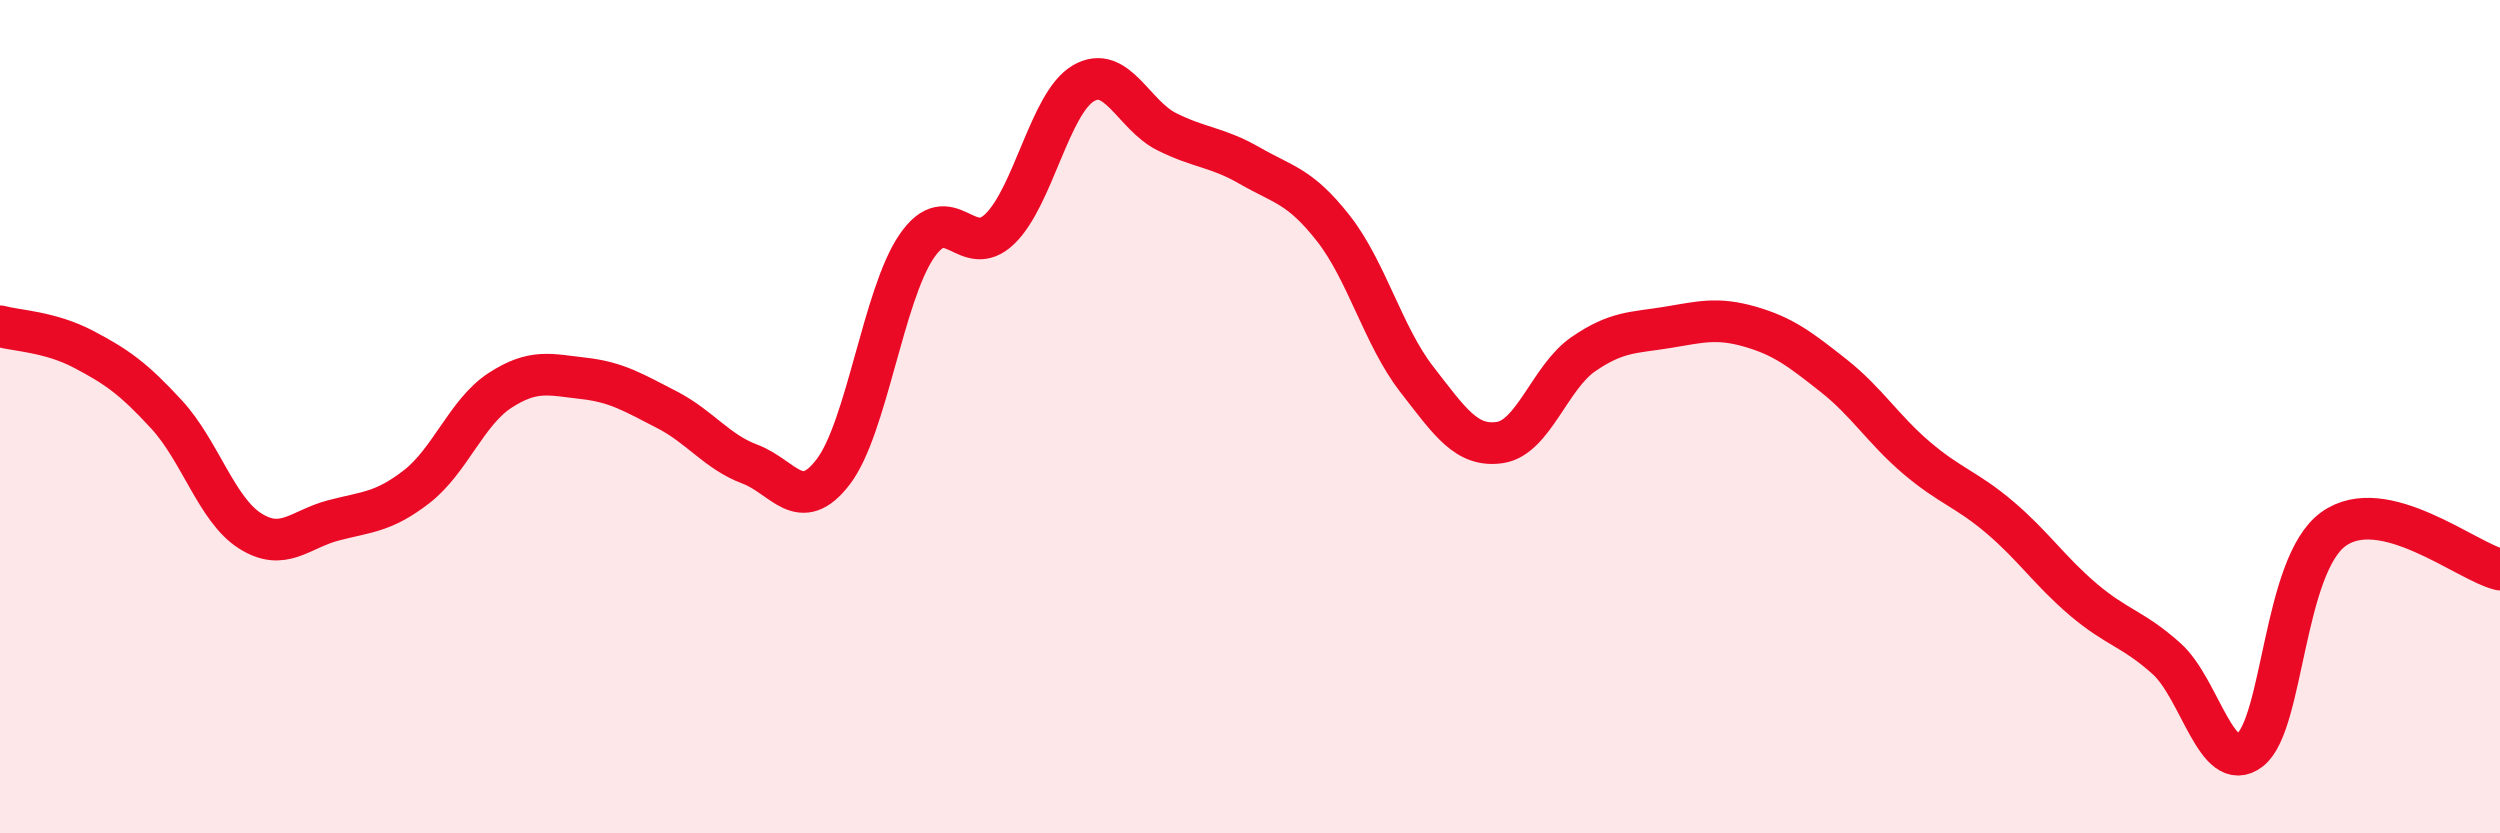
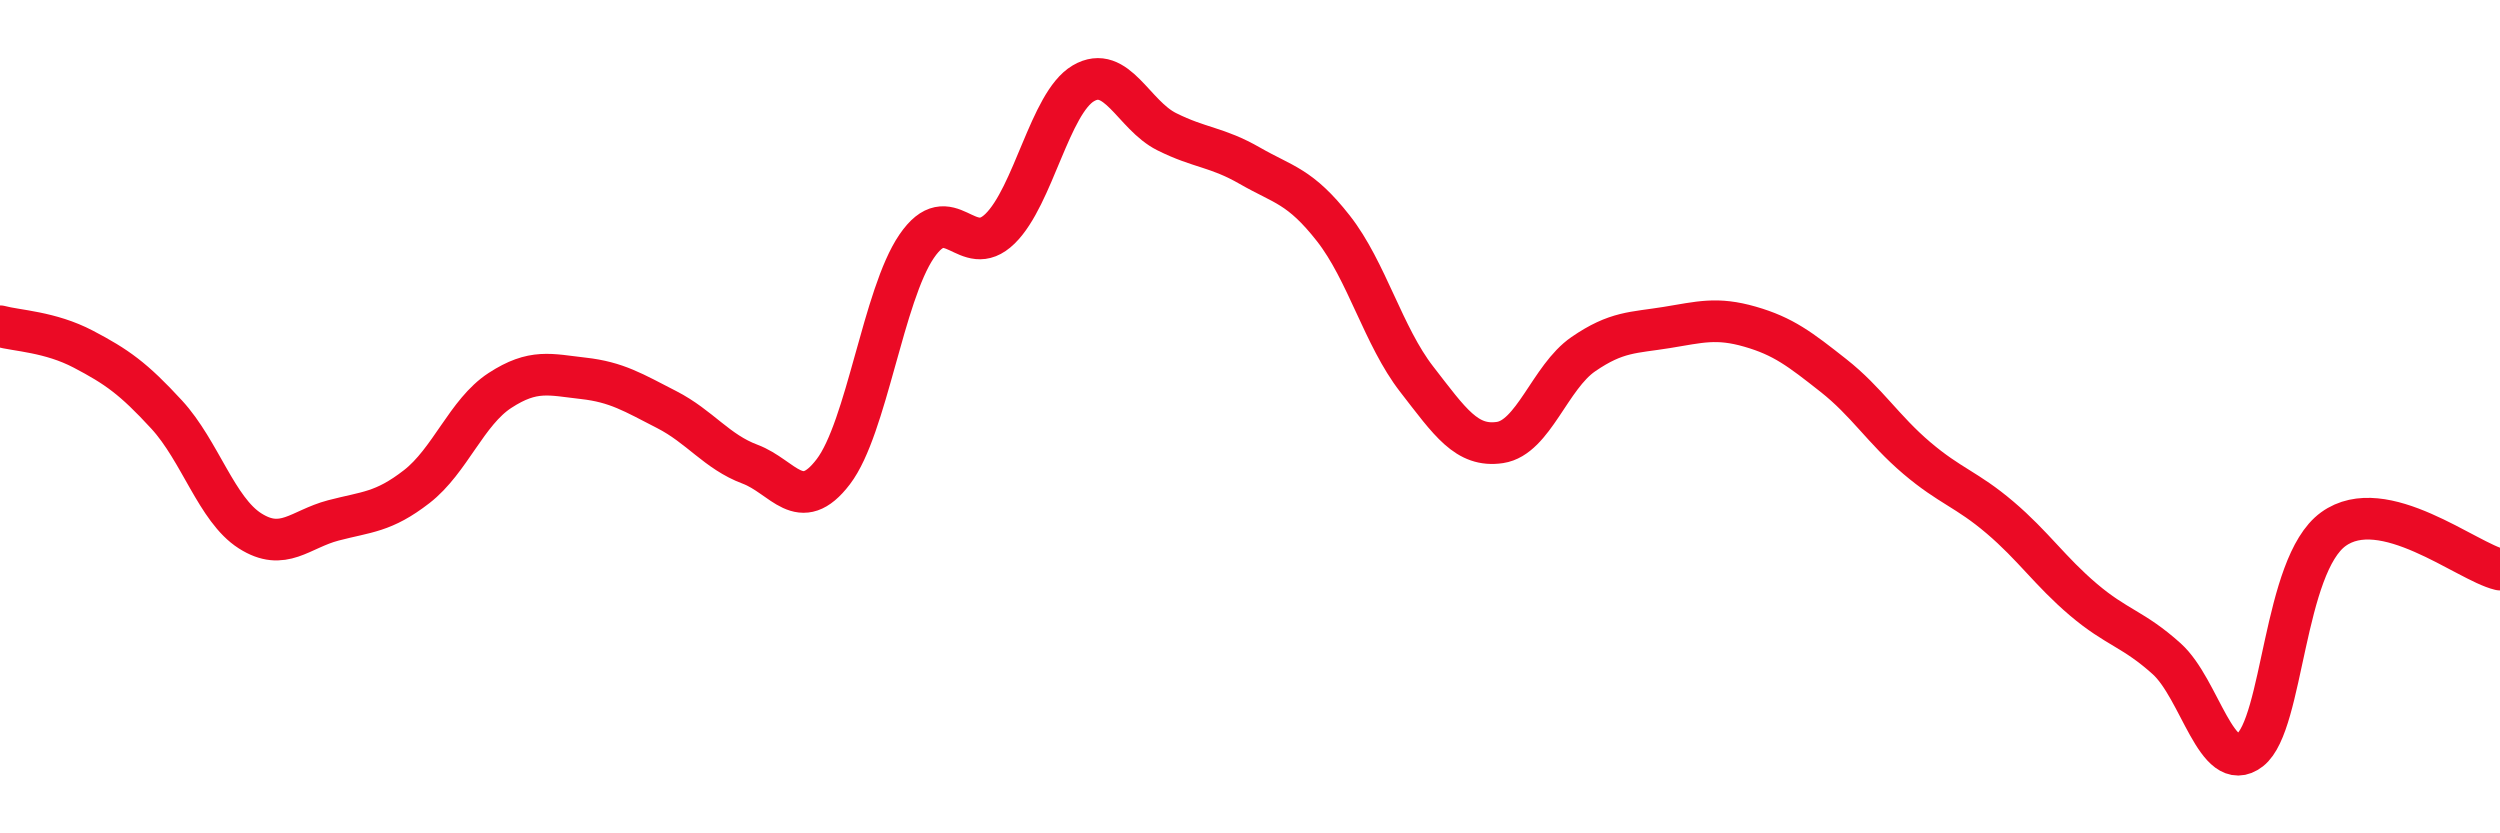
<svg xmlns="http://www.w3.org/2000/svg" width="60" height="20" viewBox="0 0 60 20">
-   <path d="M 0,7.83 C 0.4,7.94 1.2,7.96 2,8.38 C 2.8,8.8 3.2,9.08 4,9.95 C 4.8,10.82 5.2,12.23 6,12.74 C 6.8,13.25 7.2,12.7 8,12.49 C 8.8,12.28 9.2,12.3 10,11.68 C 10.8,11.06 11.2,9.89 12,9.37 C 12.8,8.85 13.2,8.99 14,9.08 C 14.8,9.17 15.2,9.42 16,9.83 C 16.8,10.24 17.2,10.84 18,11.14 C 18.8,11.44 19.2,12.37 20,11.32 C 20.8,10.27 21.2,7.08 22,5.91 C 22.8,4.74 23.2,6.27 24,5.49 C 24.8,4.71 25.2,2.47 26,2 C 26.8,1.53 27.2,2.76 28,3.16 C 28.8,3.56 29.2,3.52 30,3.98 C 30.8,4.44 31.2,4.46 32,5.48 C 32.8,6.5 33.2,8.07 34,9.1 C 34.8,10.13 35.2,10.74 36,10.62 C 36.8,10.5 37.2,9.05 38,8.5 C 38.8,7.95 39.2,7.99 40,7.86 C 40.8,7.73 41.2,7.61 42,7.84 C 42.8,8.07 43.2,8.38 44,9.01 C 44.8,9.64 45.2,10.31 46,10.99 C 46.8,11.67 47.2,11.74 48,12.42 C 48.8,13.1 49.2,13.71 50,14.39 C 50.8,15.07 51.2,15.09 52,15.81 C 52.8,16.53 53.2,18.62 54,18 C 54.8,17.38 54.8,13.57 56,12.7 C 57.2,11.83 59.2,13.48 60,13.67L60 20L0 20Z" fill="#EB0A25" opacity="0.1" stroke-linecap="round" stroke-linejoin="round" />
  <path d="M 0,7.83 C 0.4,7.94 1.2,7.96 2,8.38 C 2.8,8.8 3.2,9.08 4,9.95 C 4.8,10.82 5.2,12.23 6,12.74 C 6.8,13.25 7.2,12.7 8,12.49 C 8.8,12.28 9.2,12.3 10,11.68 C 10.8,11.06 11.2,9.89 12,9.37 C 12.8,8.85 13.2,8.99 14,9.08 C 14.8,9.17 15.2,9.42 16,9.83 C 16.8,10.24 17.2,10.84 18,11.14 C 18.8,11.44 19.2,12.37 20,11.32 C 20.8,10.27 21.2,7.08 22,5.91 C 22.8,4.74 23.2,6.27 24,5.49 C 24.8,4.71 25.2,2.47 26,2 C 26.8,1.53 27.2,2.76 28,3.16 C 28.8,3.56 29.2,3.52 30,3.98 C 30.8,4.44 31.2,4.46 32,5.48 C 32.8,6.5 33.2,8.07 34,9.1 C 34.8,10.13 35.2,10.74 36,10.62 C 36.8,10.5 37.2,9.05 38,8.5 C 38.8,7.95 39.2,7.99 40,7.86 C 40.8,7.73 41.2,7.61 42,7.84 C 42.8,8.07 43.2,8.38 44,9.01 C 44.8,9.64 45.2,10.31 46,10.99 C 46.8,11.67 47.2,11.74 48,12.42 C 48.8,13.1 49.2,13.71 50,14.39 C 50.8,15.07 51.2,15.09 52,15.81 C 52.8,16.53 53.2,18.62 54,18 C 54.8,17.38 54.8,13.57 56,12.7 C 57.2,11.83 59.2,13.48 60,13.67" stroke="#EB0A25" stroke-width="1" fill="none" stroke-linecap="round" stroke-linejoin="round" />
</svg>